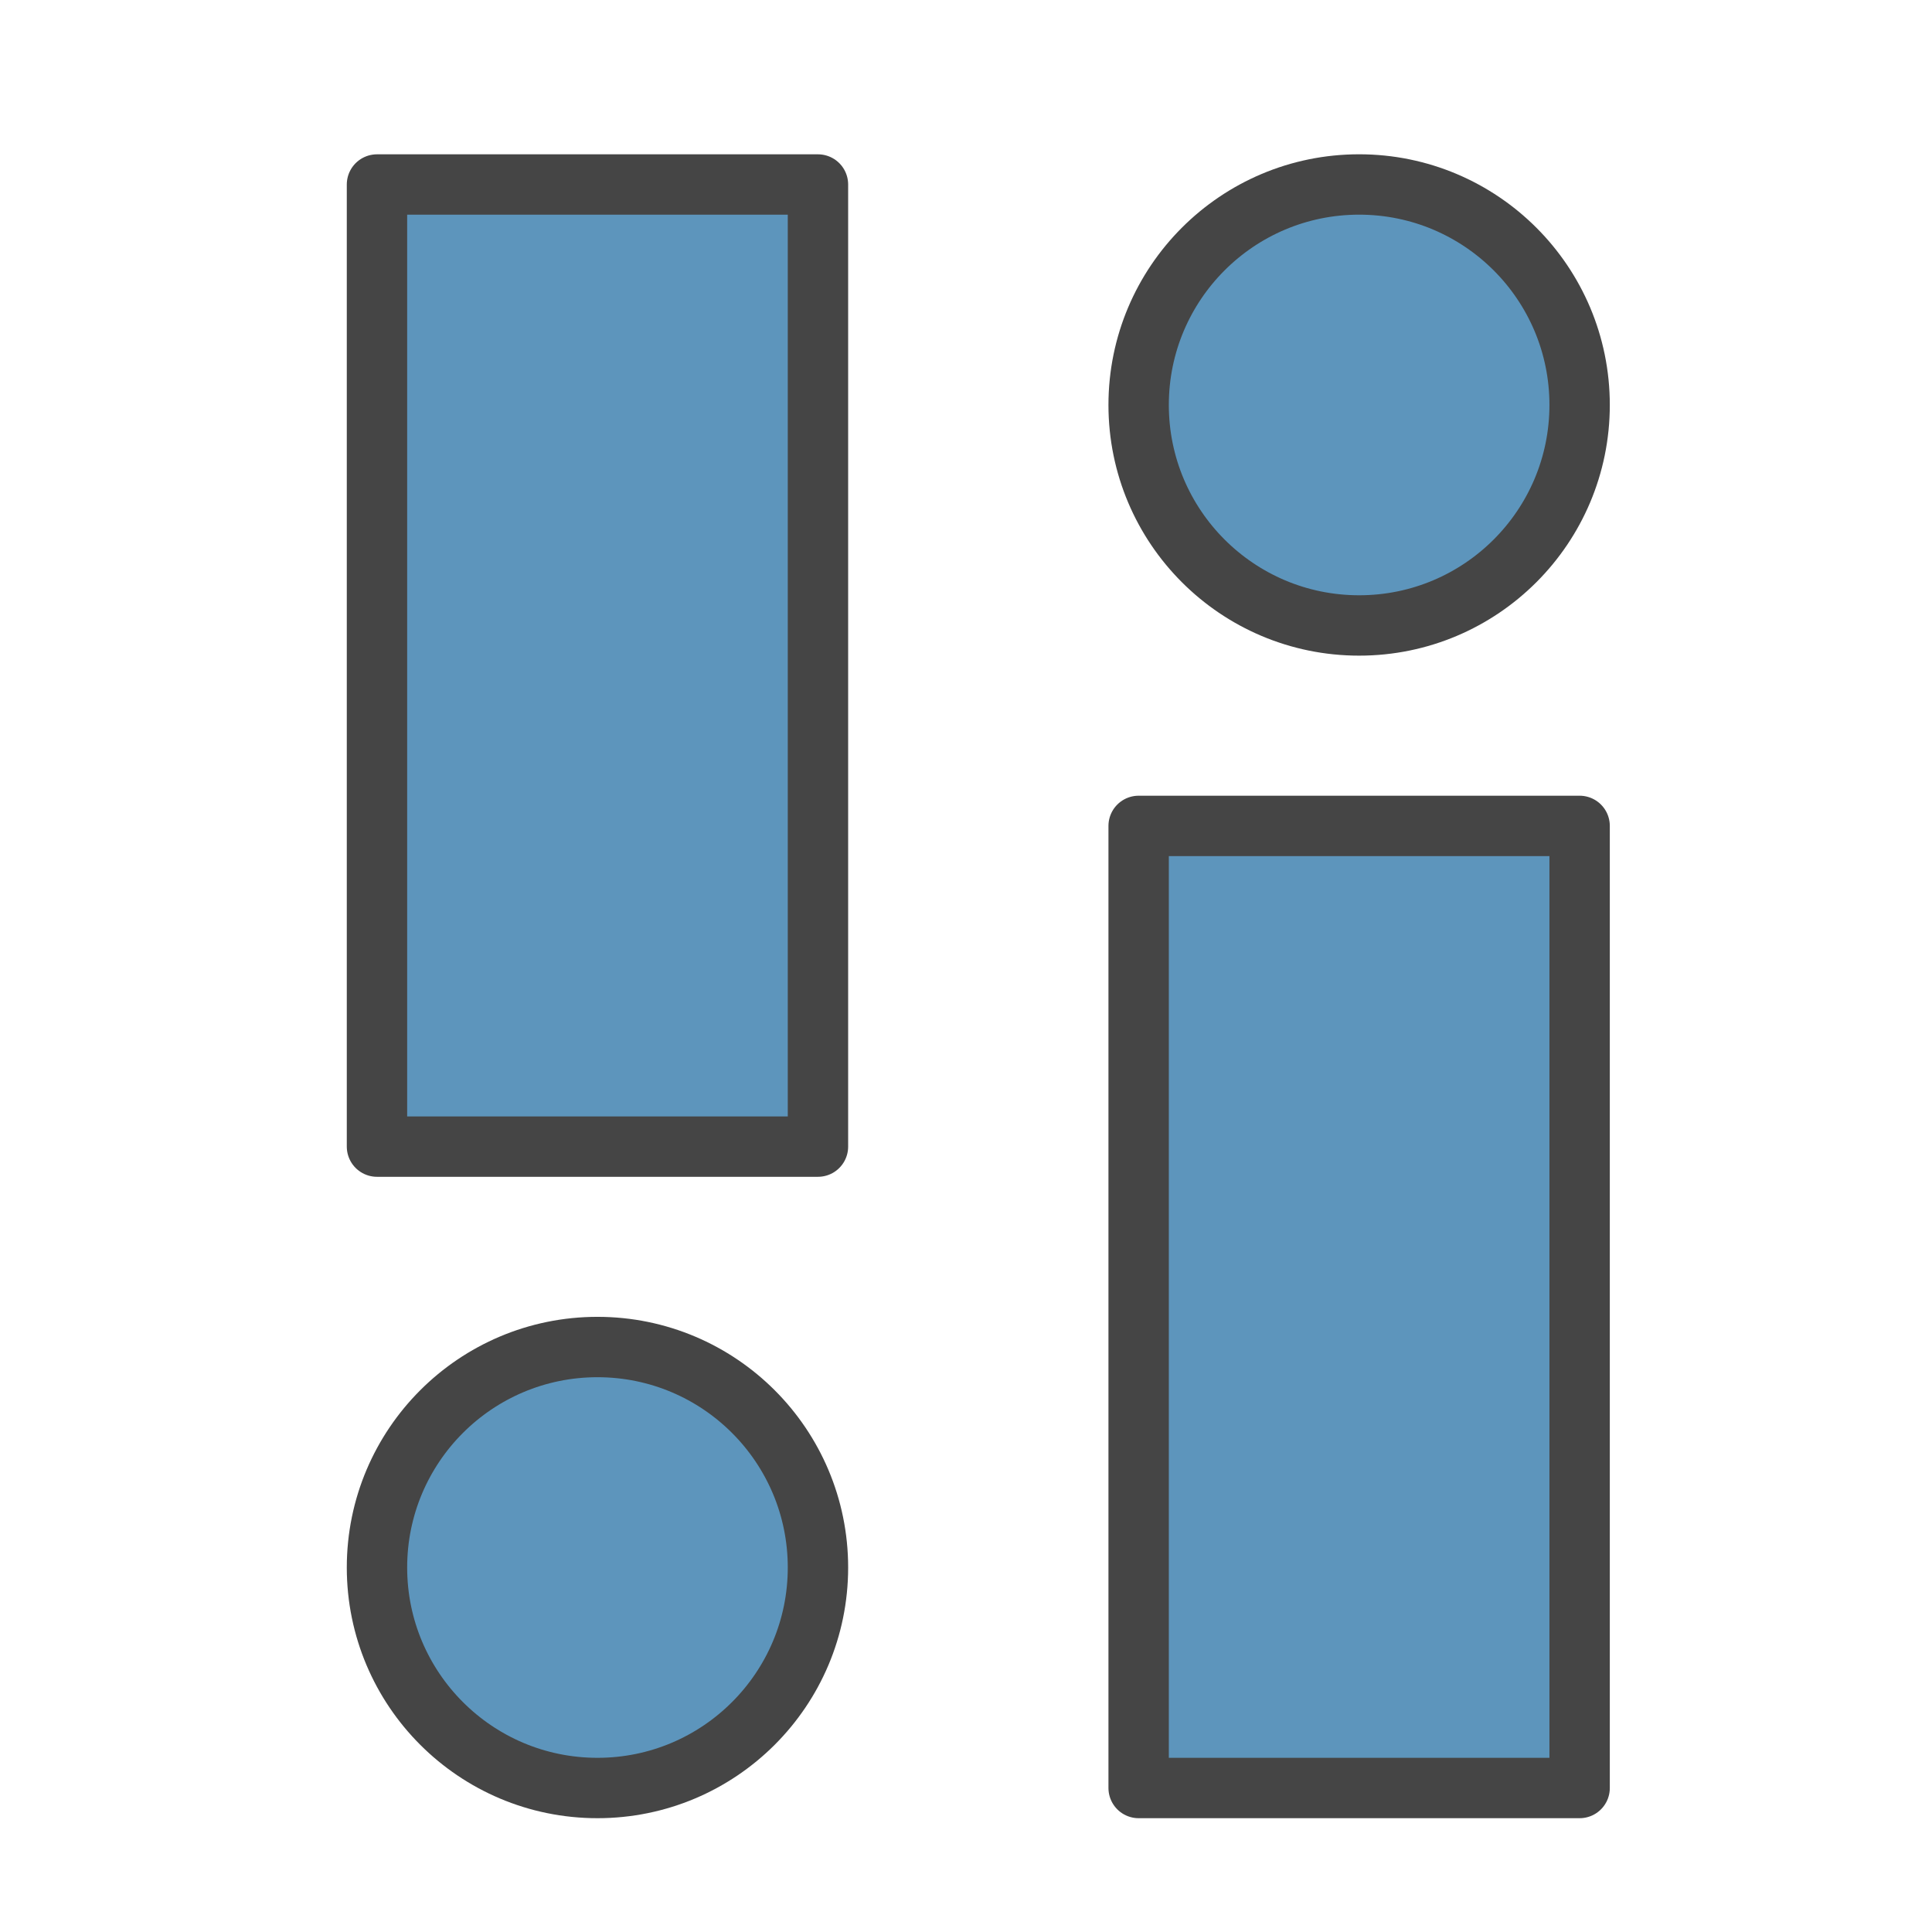
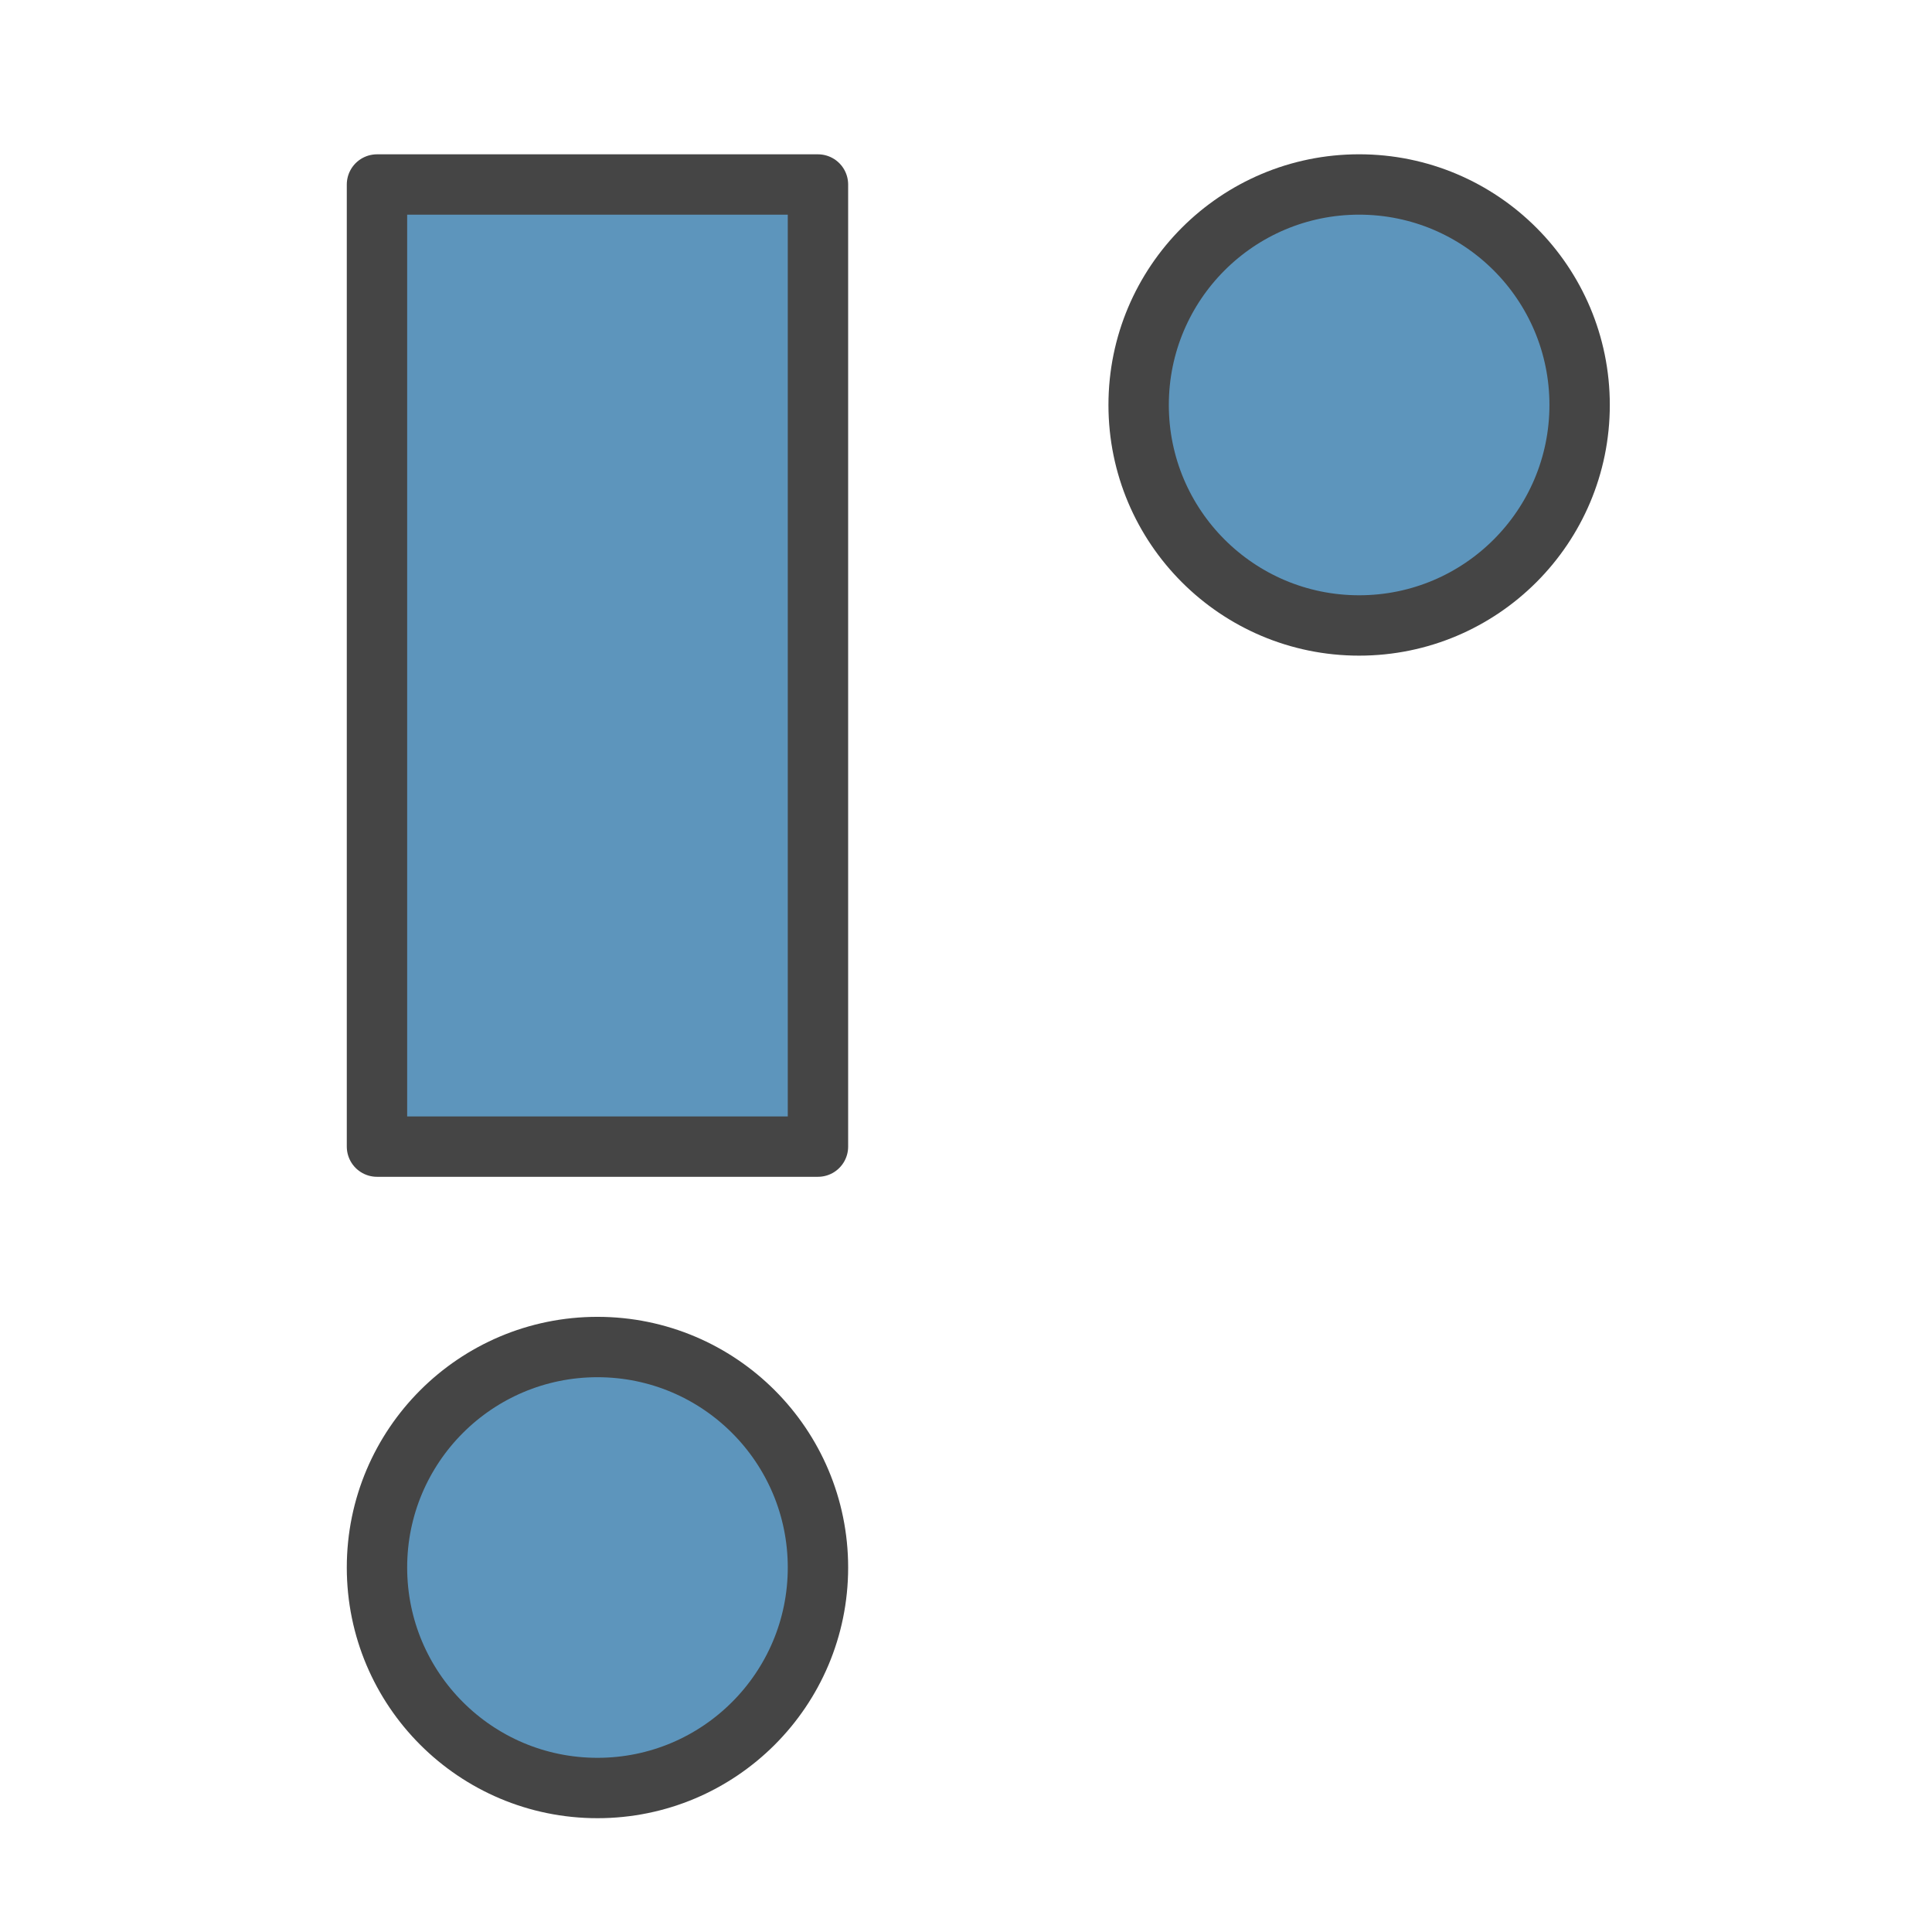
<svg xmlns="http://www.w3.org/2000/svg" id="a" viewBox="0 0 64 64">
  <defs>
    <style>.b{fill:none;}.c{fill:#5d95bc;stroke:#454545;stroke-linecap:round;stroke-linejoin:round;stroke-width:2px;}</style>
  </defs>
  <rect class="c" x="12.488" y="6.112" width="14.608" height="31.871" />
  <circle class="c" cx="19.792" cy="51.926" r="7.304" />
-   <rect class="c" x="37.719" y="27.359" width="14.608" height="31.871" />
  <circle class="c" cx="45.023" cy="13.415" r="7.304" />
  <rect class="b" x="-888.853" y="-2254.589" width="1620" height="4485" />
</svg>